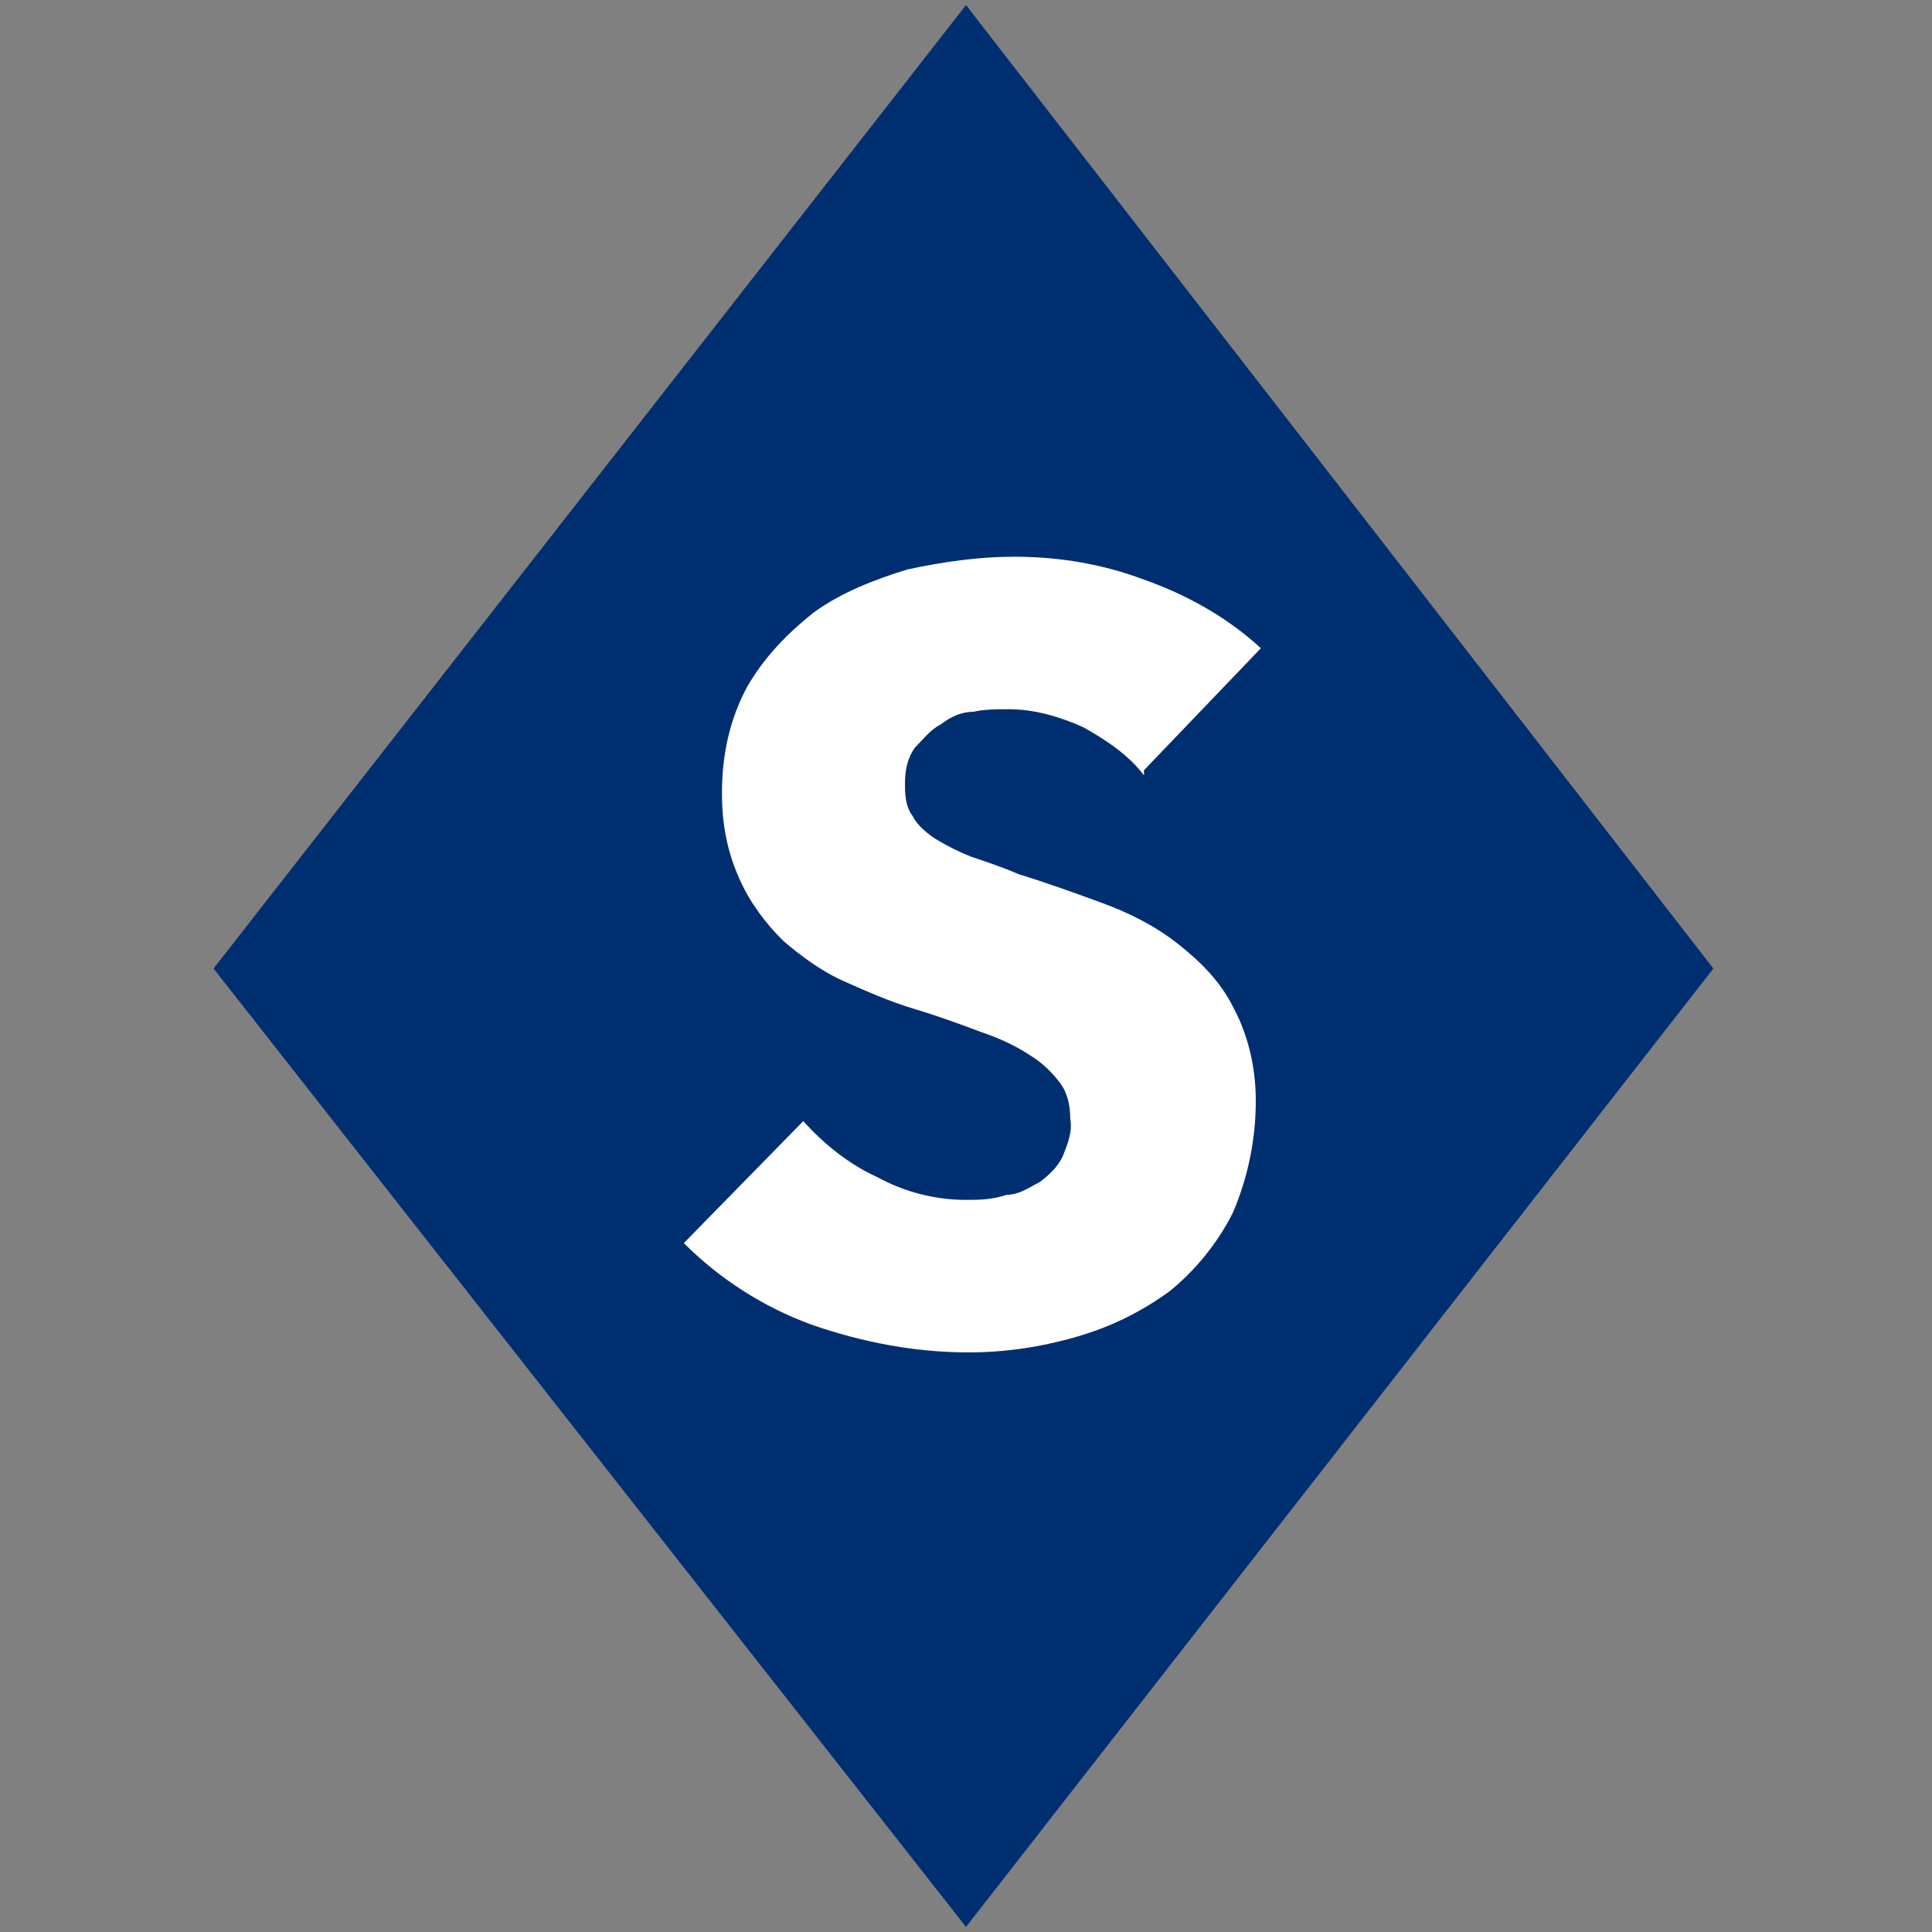
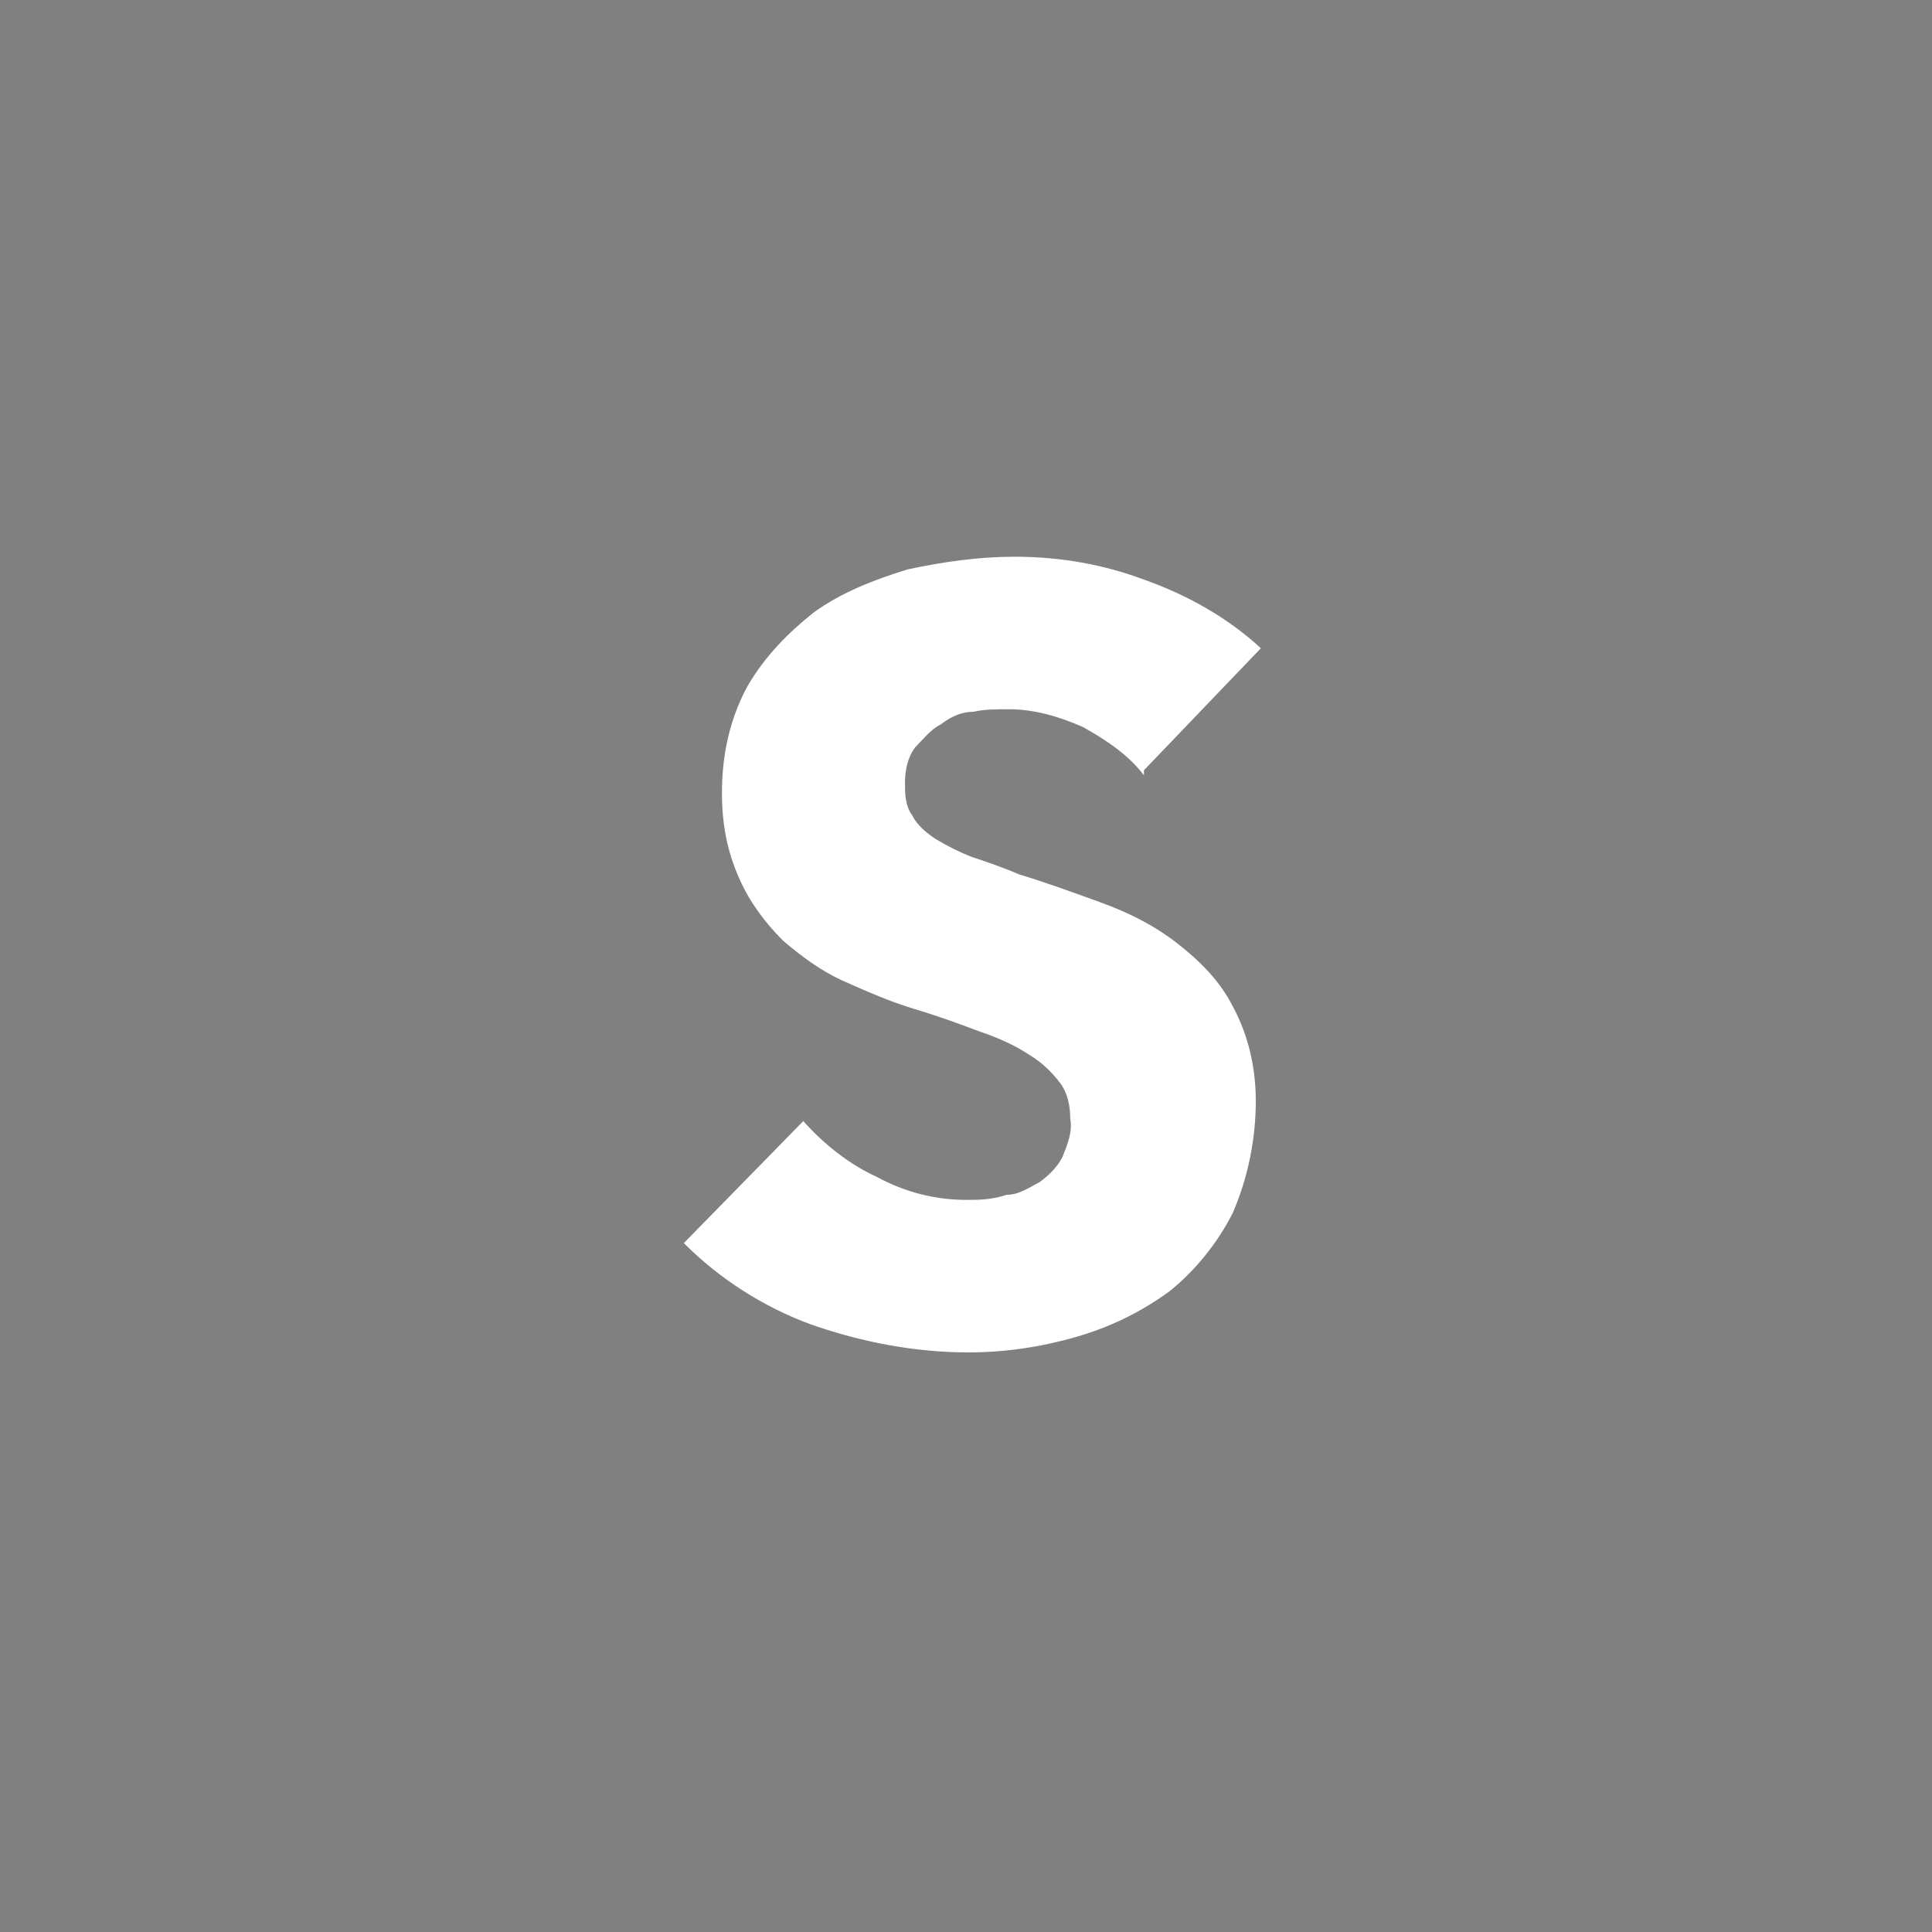
<svg xmlns="http://www.w3.org/2000/svg" version="1.1" viewBox="0 0 76 76">
  <rect x="0" y="0" width="76" height="76" fill="#808080" stroke="none" />
  <defs>
    <style>
      .cls-1 {
        fill: #fff;
      }

      .cls-2 {
        fill: #002f71;
      }
    </style>
  </defs>
  <g>
    <g id="_レイヤー_1" data-name="レイヤー_1">
      <g id="_グループ_374" data-name="グループ_374">
-         <path id="_パス_219" data-name="パス_219" class="cls-2" d="M38,.2l29.4,37.9-29.4,37.7L8.4,38.1,38,.2Z" />
        <path id="_パス_556" data-name="パス_556" class="cls-1" d="M45,30.5c-.6-.8-1.5-1.4-2.4-1.9-.9-.4-1.9-.7-2.9-.7-.5,0-1,0-1.4.1-.5,0-.9.2-1.3.5-.4.2-.7.6-1,.9-.3.4-.4.9-.4,1.4,0,.4,0,.9.3,1.3.2.4.6.7.9.9.5.3.9.5,1.4.7.6.2,1.2.4,1.9.7,1,.3,2.1.7,3.2,1.1,1.1.4,2.1.9,3,1.6.9.7,1.7,1.5,2.2,2.5.6,1.1.9,2.4.9,3.7,0,1.5-.3,3-.9,4.4-.6,1.2-1.5,2.3-2.5,3.1-1.1.8-2.3,1.4-3.7,1.8-1.4.4-2.8.6-4.2.6-2.1,0-4.2-.4-6.2-1.1-1.9-.7-3.6-1.8-5-3.2l4.7-4.8c.8.9,1.8,1.7,2.9,2.2,1.1.6,2.3.9,3.5.9.5,0,1,0,1.6-.2.5,0,.9-.3,1.3-.5.4-.3.7-.6.9-1,.2-.5.4-1,.3-1.5,0-.5-.1-1-.4-1.4-.3-.4-.7-.8-1.2-1.1-.6-.4-1.3-.7-1.9-.9-.8-.3-1.6-.6-2.6-.9-1-.3-1.9-.7-2.8-1.1-.9-.4-1.7-1-2.4-1.6-.7-.7-1.3-1.5-1.7-2.4-.5-1.1-.7-2.2-.7-3.4,0-1.5.3-2.9,1-4.2.7-1.2,1.6-2.1,2.6-2.9,1.1-.8,2.4-1.3,3.7-1.7,1.4-.3,2.8-.5,4.2-.5,1.8,0,3.5.3,5.1.9,1.7.6,3.3,1.5,4.6,2.7l-4.6,4.8Z" />
      </g>
    </g>
  </g>
</svg>